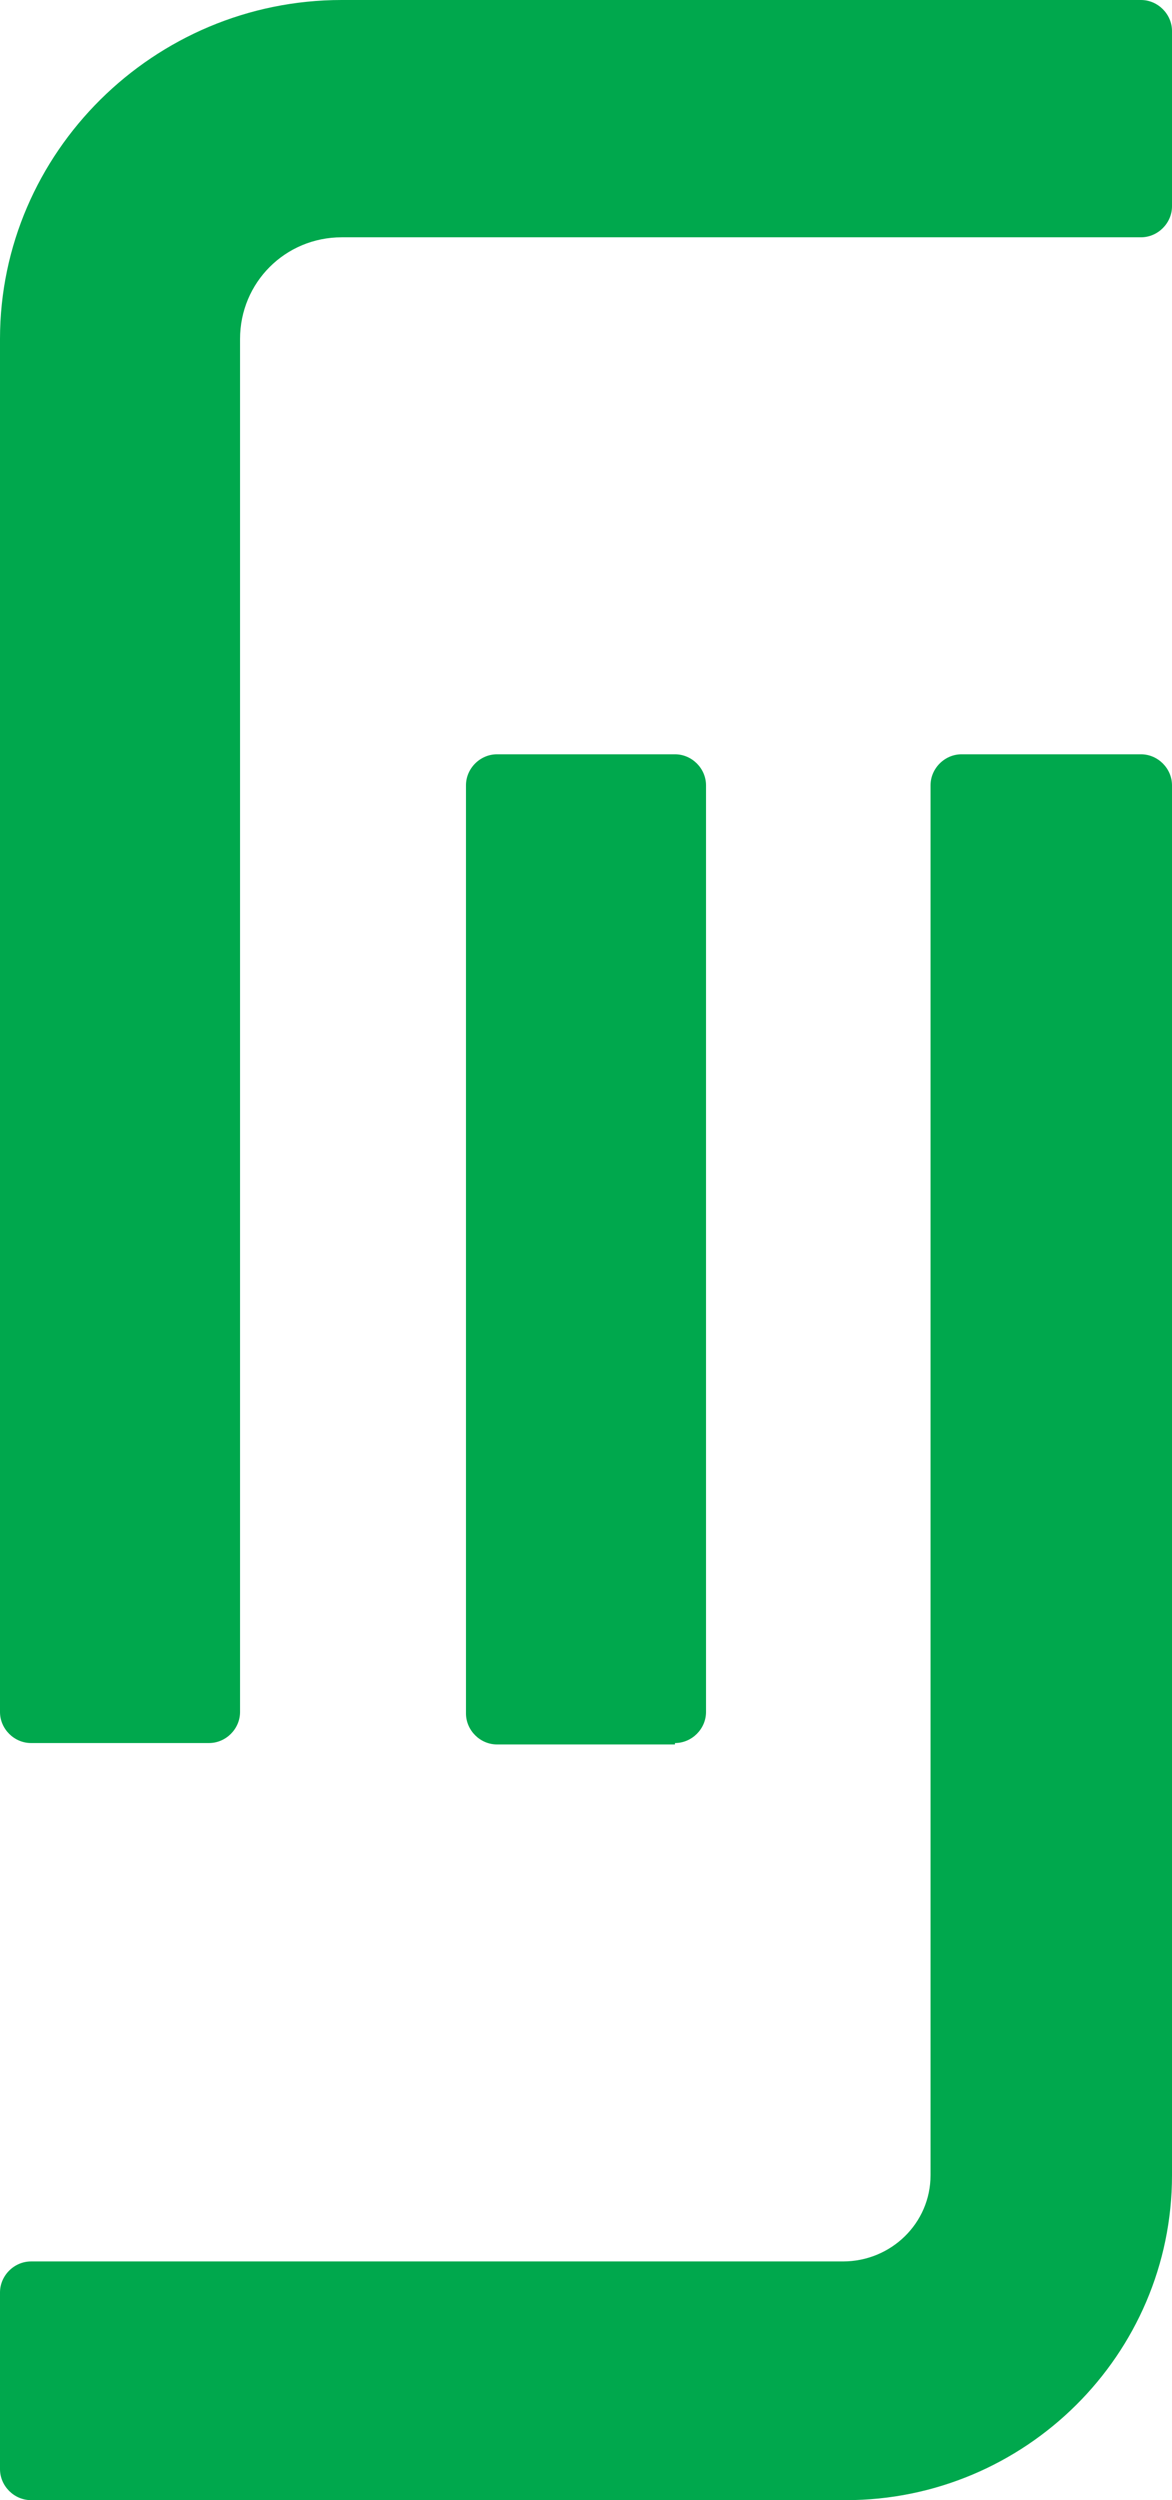
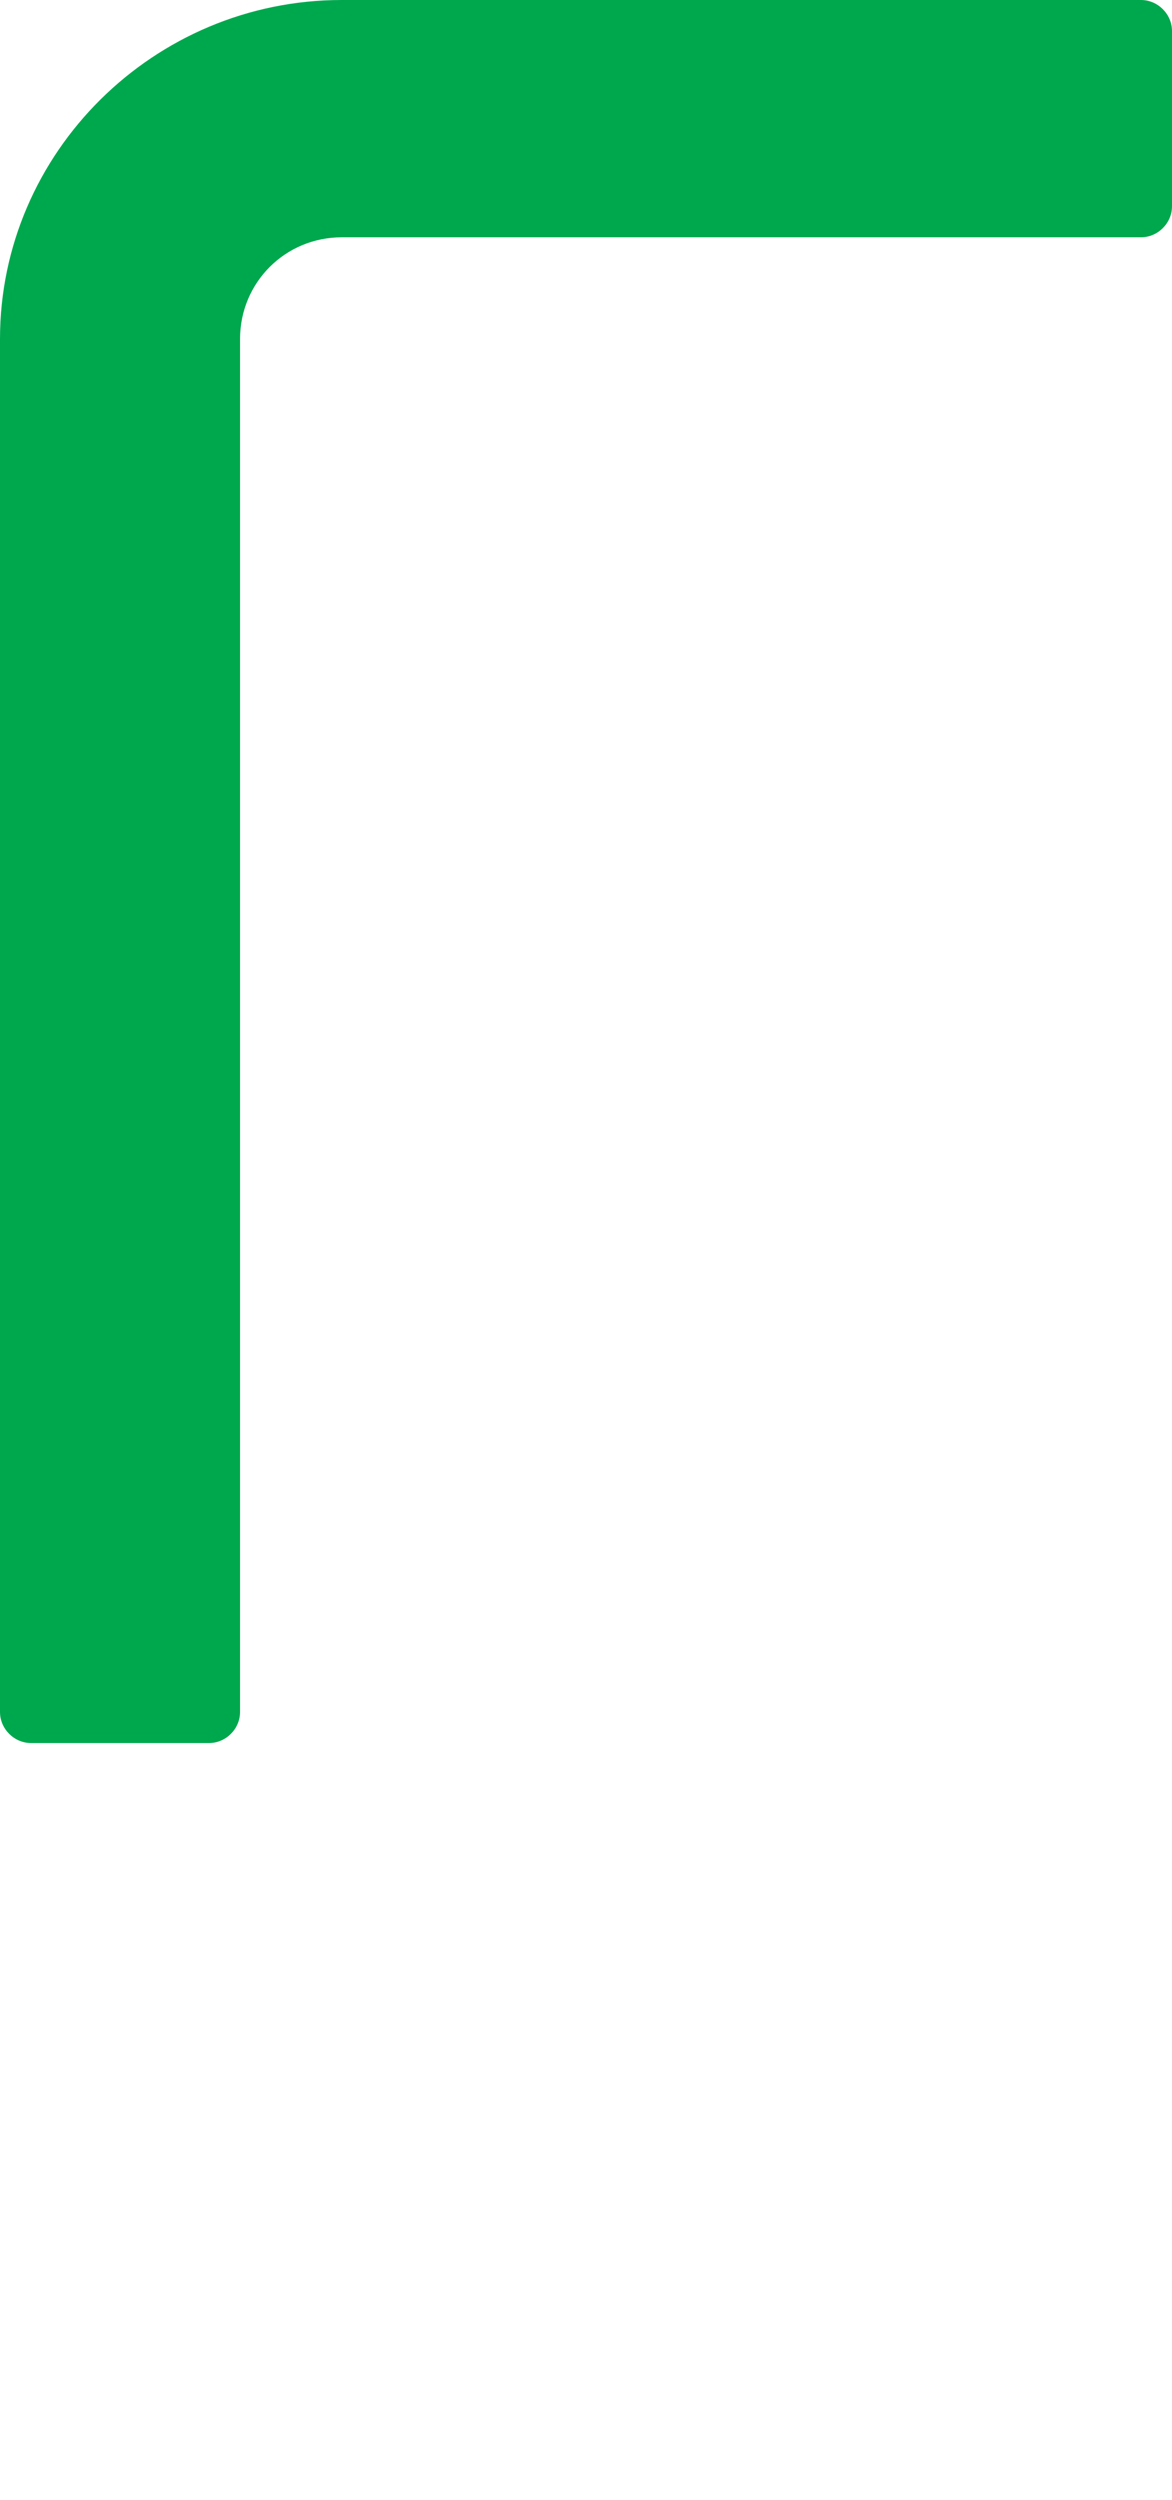
<svg xmlns="http://www.w3.org/2000/svg" id="Ebene_1" version="1.1" viewBox="0 0 83 177">
-   <path d="M47.8,123.4c1.2,0,2.2-1,2.2-2.2V55.6c0-1.2-1-2.2-2.2-2.2h-12.6c-1.2,0-2.2,1-2.2,2.2v65.7c0,1.2,1,2.2,2.2,2.2h12.6Z" fill="#00a84d" />
-   <path d="M80.7,53.4h-12.6c-1.2,0-2.2,1-2.2,2.2v98.4c0,3.4-2.8,6.1-6.2,6.1H2.2c-1.2,0-2.2,1-2.2,2.2v12.5c0,1.2,1,2.2,2.2,2.2h57.7c12.7,0,23.1-10.3,23.1-23V55.6c0-1.2-1-2.2-2.2-2.2Z" fill="#00a84d" />
  <path d="M80.8,0H24.2C10.9,0,0,10.8,0,24v97.2c0,1.2,1,2.2,2.2,2.2h12.6c1.2,0,2.2-1,2.2-2.2V24c0-4,3.2-7.2,7.2-7.2h56.6c1.2,0,2.2-1,2.2-2.2V2.2c0-1.2-1-2.2-2.2-2.2h0Z" fill="#00a84d" />
</svg>